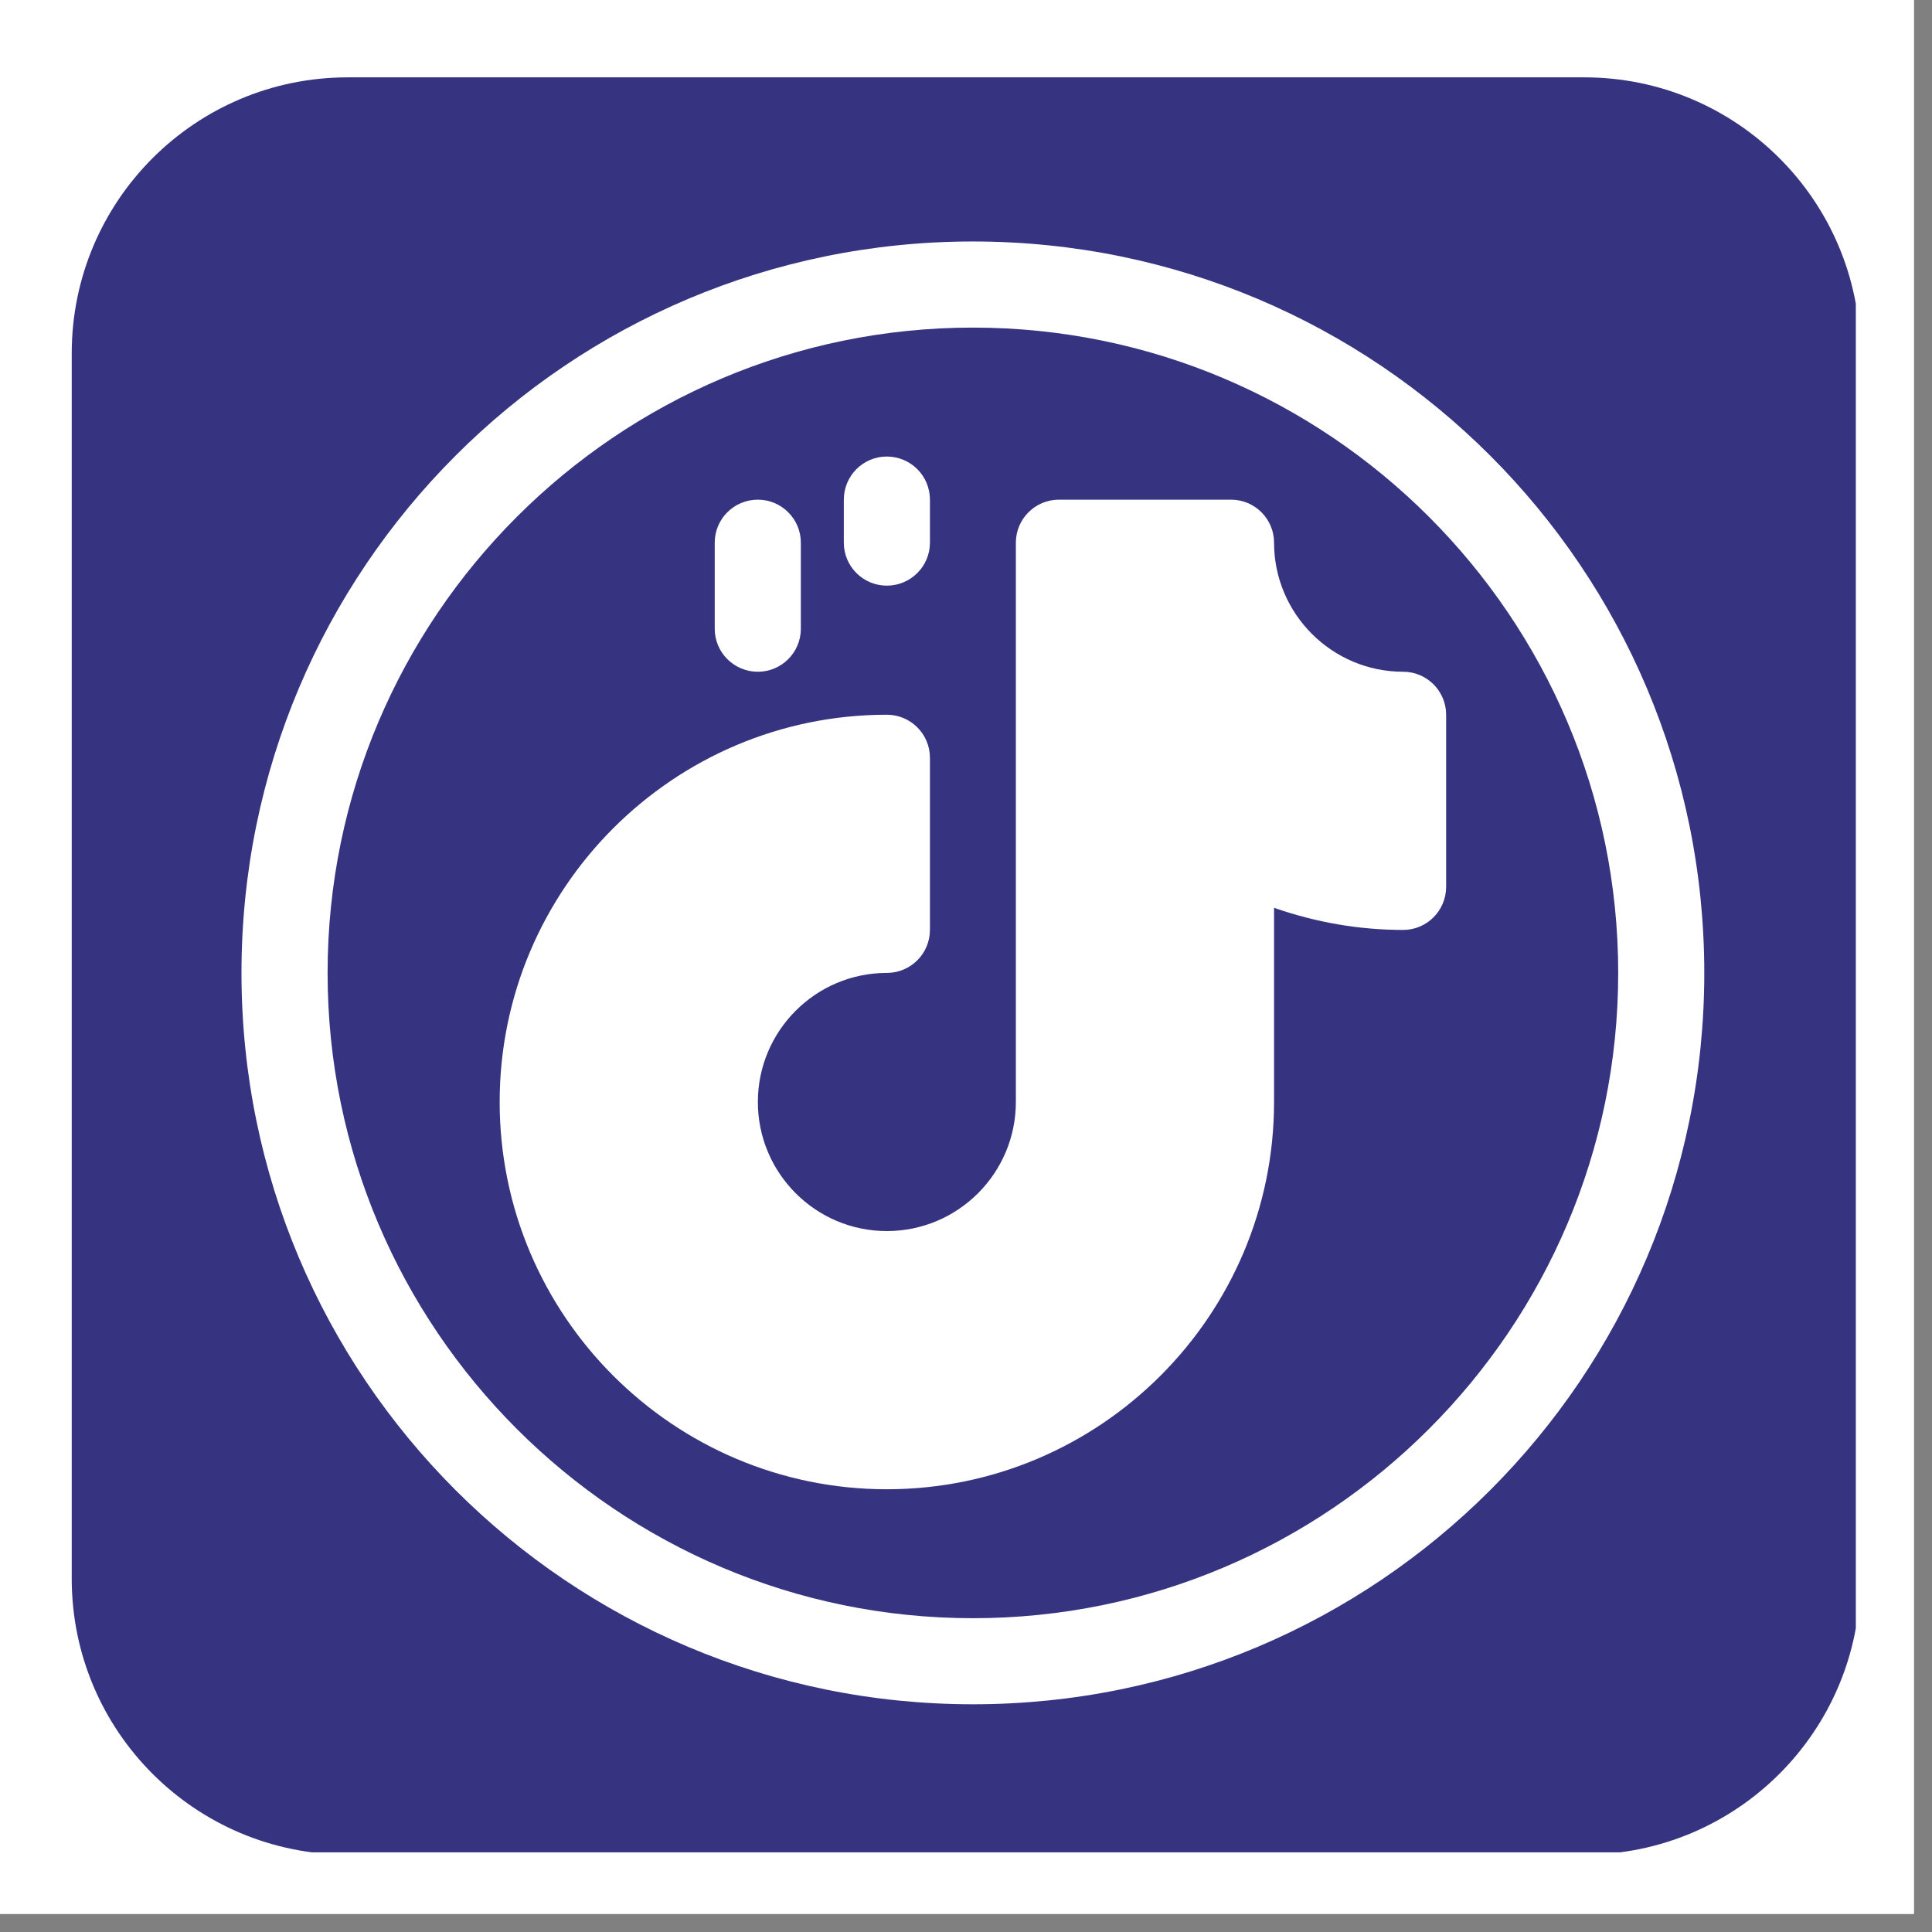
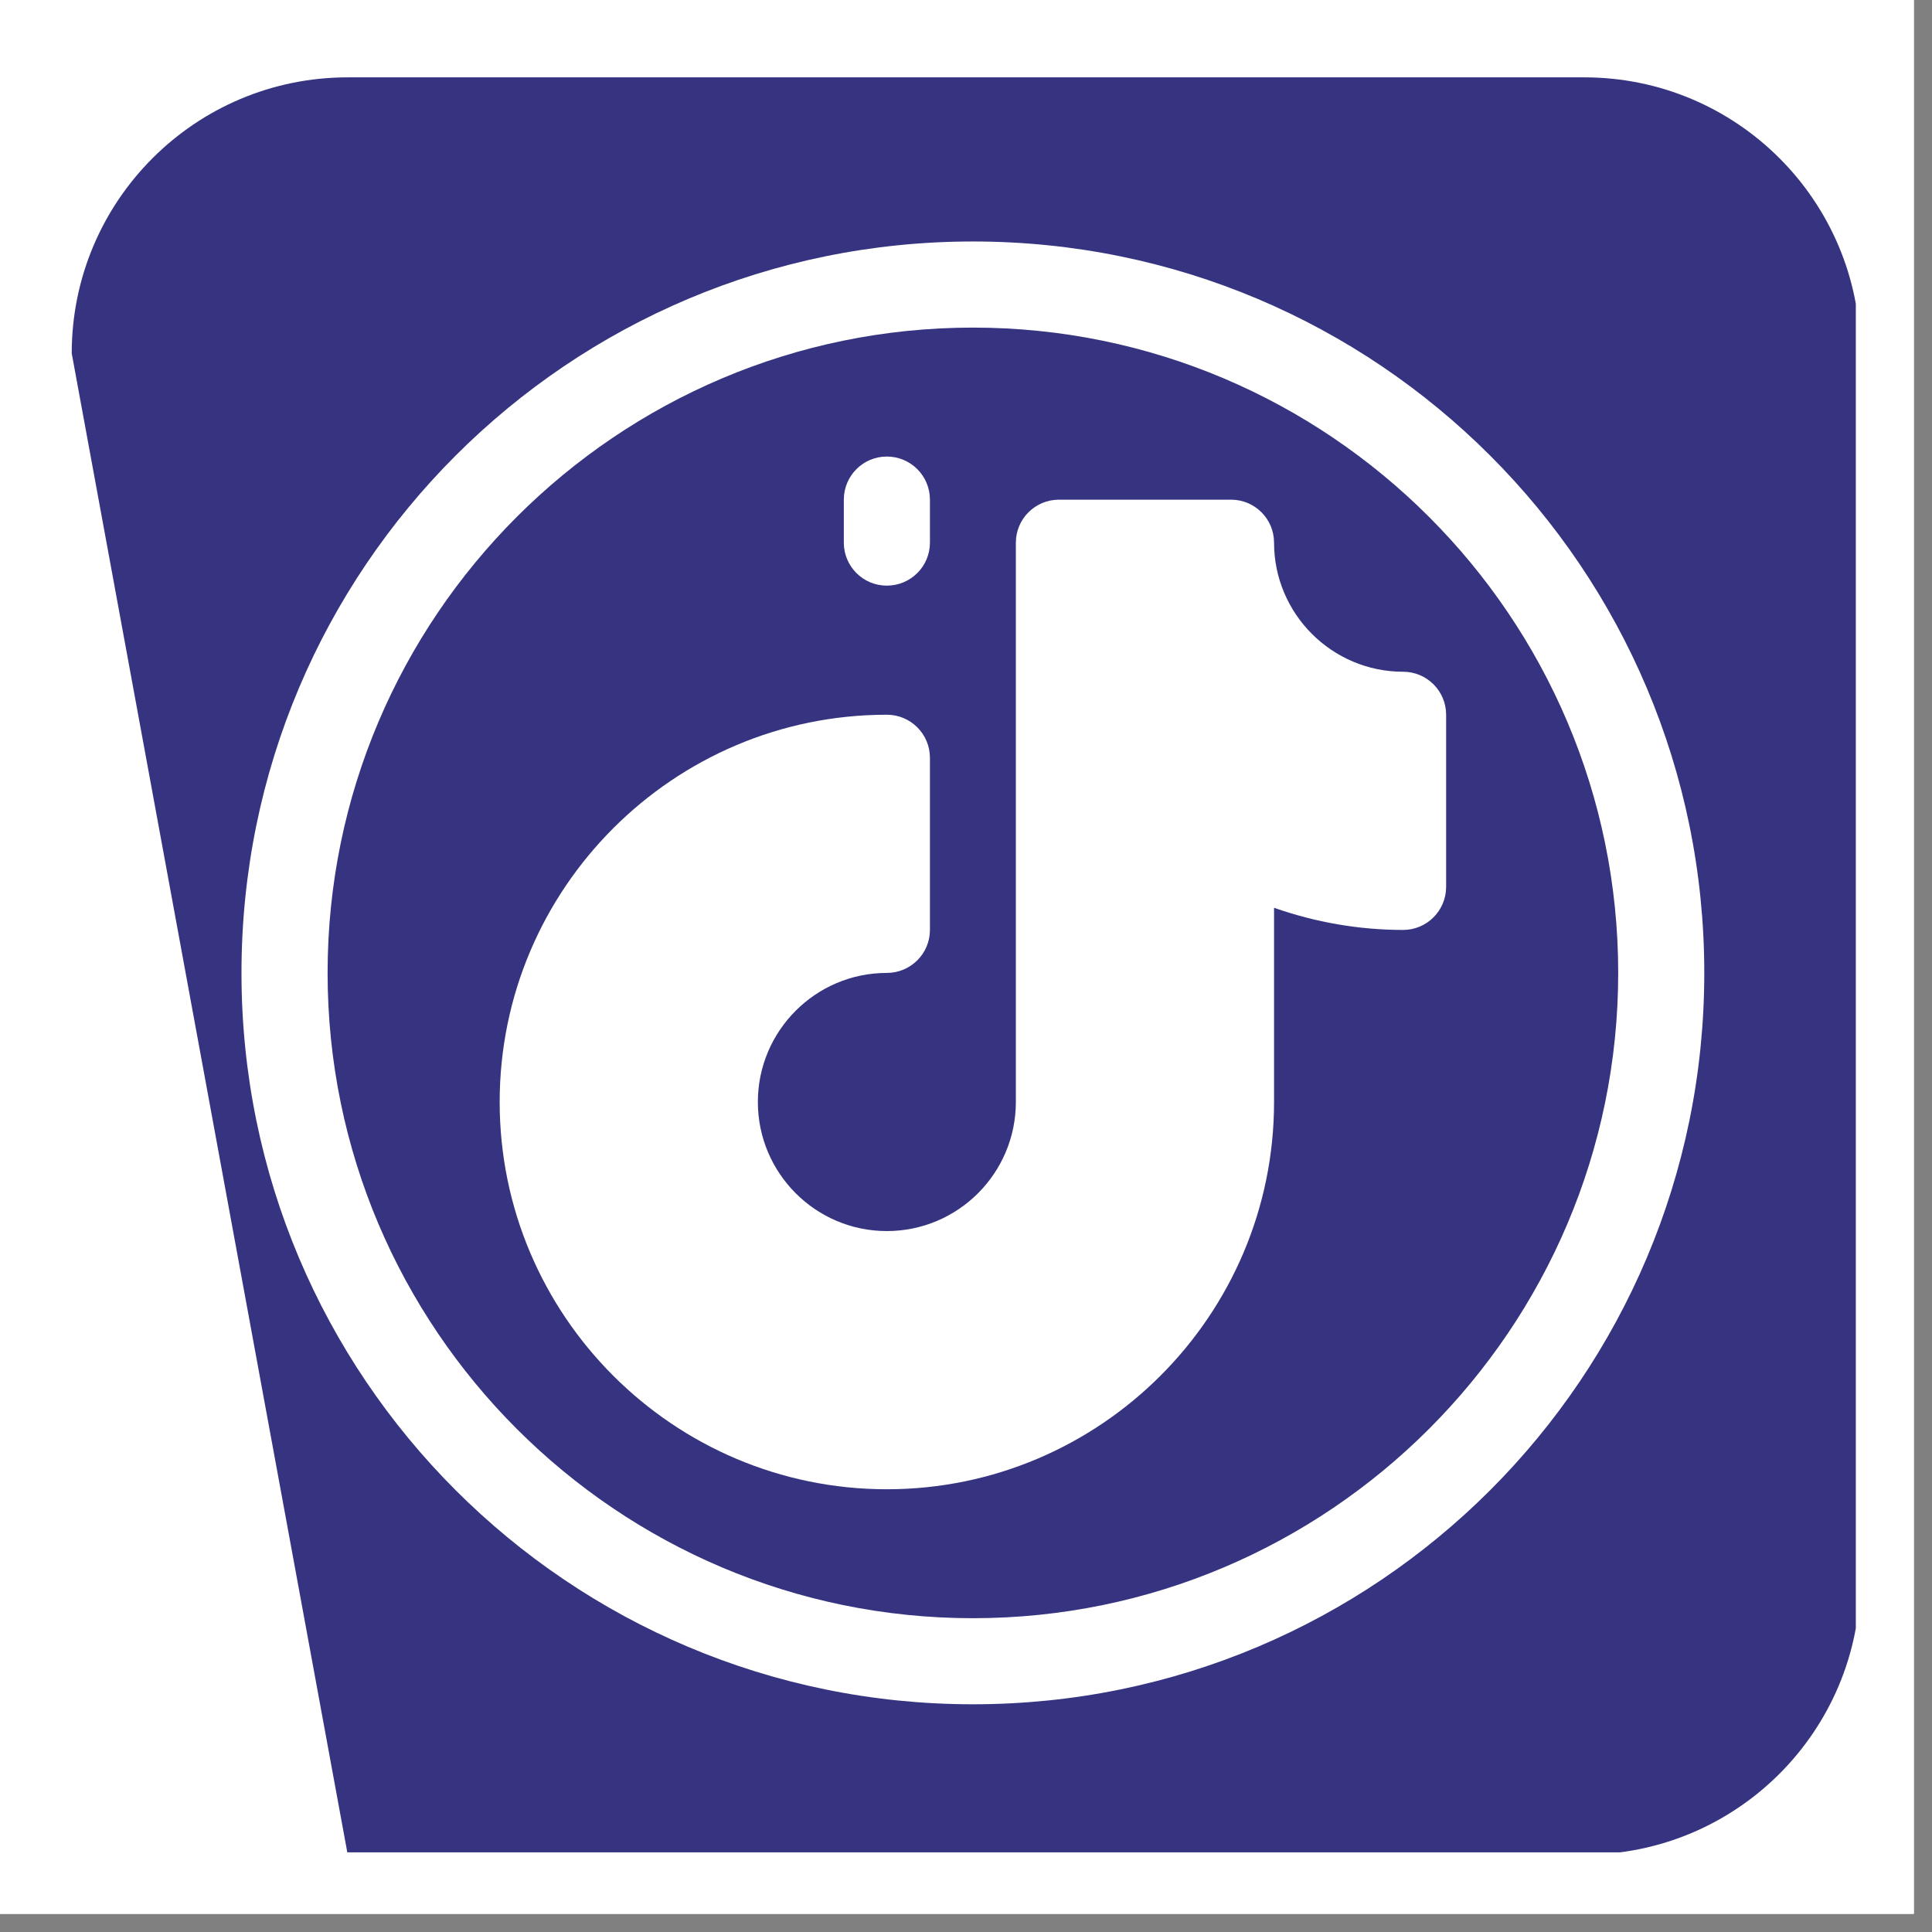
<svg xmlns="http://www.w3.org/2000/svg" width="70" viewBox="0 0 52.5 52.5" height="70" preserveAspectRatio="xMidYMid meet">
  <rect x="0" y="0" width="52.5" height="52.5" fill="#808080" stroke="none" />
  <defs>
    <clipPath id="eb90999920">
      <path d="M 0 0 L 52.004 0 L 52.004 52.004 L 0 52.004 Z M 0 0 " clip-rule="nonzero" />
    </clipPath>
    <clipPath id="aef593031f">
      <path d="M 1.949 2.102 L 50.676 2.102 L 50.676 50.582 L 1.949 50.582 Z M 1.949 2.102 " clip-rule="nonzero" />
    </clipPath>
    <clipPath id="52e8f9f466">
-       <path d="M 9.449 2.102 L 43.051 2.102 C 47.191 2.102 50.551 5.457 50.551 9.602 L 50.551 42.898 C 50.551 47.043 47.191 50.398 43.051 50.398 L 9.449 50.398 C 5.309 50.398 1.949 47.043 1.949 42.898 L 1.949 9.602 C 1.949 5.457 5.309 2.102 9.449 2.102 " clip-rule="nonzero" />
+       <path d="M 9.449 2.102 L 43.051 2.102 C 47.191 2.102 50.551 5.457 50.551 9.602 L 50.551 42.898 C 50.551 47.043 47.191 50.398 43.051 50.398 L 9.449 50.398 L 1.949 9.602 C 1.949 5.457 5.309 2.102 9.449 2.102 " clip-rule="nonzero" />
    </clipPath>
    <clipPath id="cd4bbe646f">
      <path d="M 6.562 6.562 L 46.312 6.562 L 46.312 46.312 L 6.562 46.312 Z M 6.562 6.562 " clip-rule="nonzero" />
    </clipPath>
  </defs>
  <g clip-path="url(#eb90999920)">
    <path fill="#ffffff" d="M 0 0 L 52.5 0 L 52.5 172.5 L 0 172.5 Z M 0 0 " fill-opacity="1" fill-rule="nonzero" />
    <path fill="#ffffff" d="M 0 0 L 52.5 0 L 52.5 52.5 L 0 52.5 Z M 0 0 " fill-opacity="1" fill-rule="nonzero" />
    <path fill="#ffffff" d="M 0 0 L 52.5 0 L 52.5 52.5 L 0 52.5 Z M 0 0 " fill-opacity="1" fill-rule="nonzero" />
  </g>
  <g clip-path="url(#aef593031f)">
    <g clip-path="url(#52e8f9f466)">
      <path fill="#363481" d="M 1.949 2.102 L 50.43 2.102 L 50.43 50.336 L 1.949 50.336 Z M 1.949 2.102 " fill-opacity="1" fill-rule="nonzero" />
    </g>
  </g>
  <g clip-path="url(#cd4bbe646f)">
    <path fill="#ffffff" d="M 26.438 6.562 C 15.453 6.562 6.562 15.453 6.562 26.438 C 6.562 37.422 15.453 46.312 26.438 46.312 C 37.422 46.312 46.312 37.422 46.312 26.438 C 46.312 15.453 37.422 6.562 26.438 6.562 Z M 26.438 43.973 C 16.77 43.973 8.902 36.105 8.902 26.438 C 8.902 16.77 16.77 8.902 26.438 8.902 C 36.105 8.902 43.973 16.77 43.973 26.438 C 43.973 36.105 36.105 43.973 26.438 43.973 Z M 26.438 43.973 " fill-opacity="1" fill-rule="nonzero" />
  </g>
  <path fill="#ffffff" d="M 24.098 15.914 C 24.746 15.914 25.27 15.391 25.27 14.746 L 25.27 13.578 C 25.27 12.93 24.746 12.406 24.098 12.406 C 23.453 12.406 22.93 12.93 22.93 13.578 L 22.93 14.746 C 22.93 15.391 23.453 15.914 24.098 15.914 Z M 24.098 15.914 " fill-opacity="1" fill-rule="nonzero" />
-   <path fill="#ffffff" d="M 20.594 18.254 C 21.238 18.254 21.762 17.73 21.762 17.086 L 21.762 14.746 C 21.762 14.102 21.238 13.578 20.594 13.578 C 19.945 13.578 19.422 14.102 19.422 14.746 L 19.422 17.086 C 19.422 17.73 19.945 18.254 20.594 18.254 Z M 20.594 18.254 " fill-opacity="1" fill-rule="nonzero" />
  <path fill="#ffffff" d="M 38.129 18.254 C 36.195 18.254 34.621 16.68 34.621 14.746 C 34.621 14.102 34.098 13.578 33.453 13.578 L 28.777 13.578 C 28.129 13.578 27.605 14.102 27.605 14.746 L 27.605 29.945 C 27.605 31.879 26.035 33.453 24.098 33.453 C 22.164 33.453 20.594 31.879 20.594 29.945 C 20.594 28.012 22.164 26.438 24.098 26.438 C 24.746 26.438 25.27 25.914 25.27 25.27 L 25.27 20.594 C 25.27 19.945 24.746 19.422 24.098 19.422 C 18.297 19.422 13.578 24.145 13.578 29.945 C 13.578 35.746 18.297 40.469 24.098 40.469 C 29.902 40.469 34.621 35.746 34.621 29.945 L 34.621 24.668 C 35.742 25.062 36.93 25.27 38.129 25.27 C 38.773 25.27 39.297 24.746 39.297 24.098 L 39.297 19.422 C 39.297 18.777 38.773 18.254 38.129 18.254 Z M 38.129 18.254 " fill-opacity="1" fill-rule="nonzero" />
</svg>